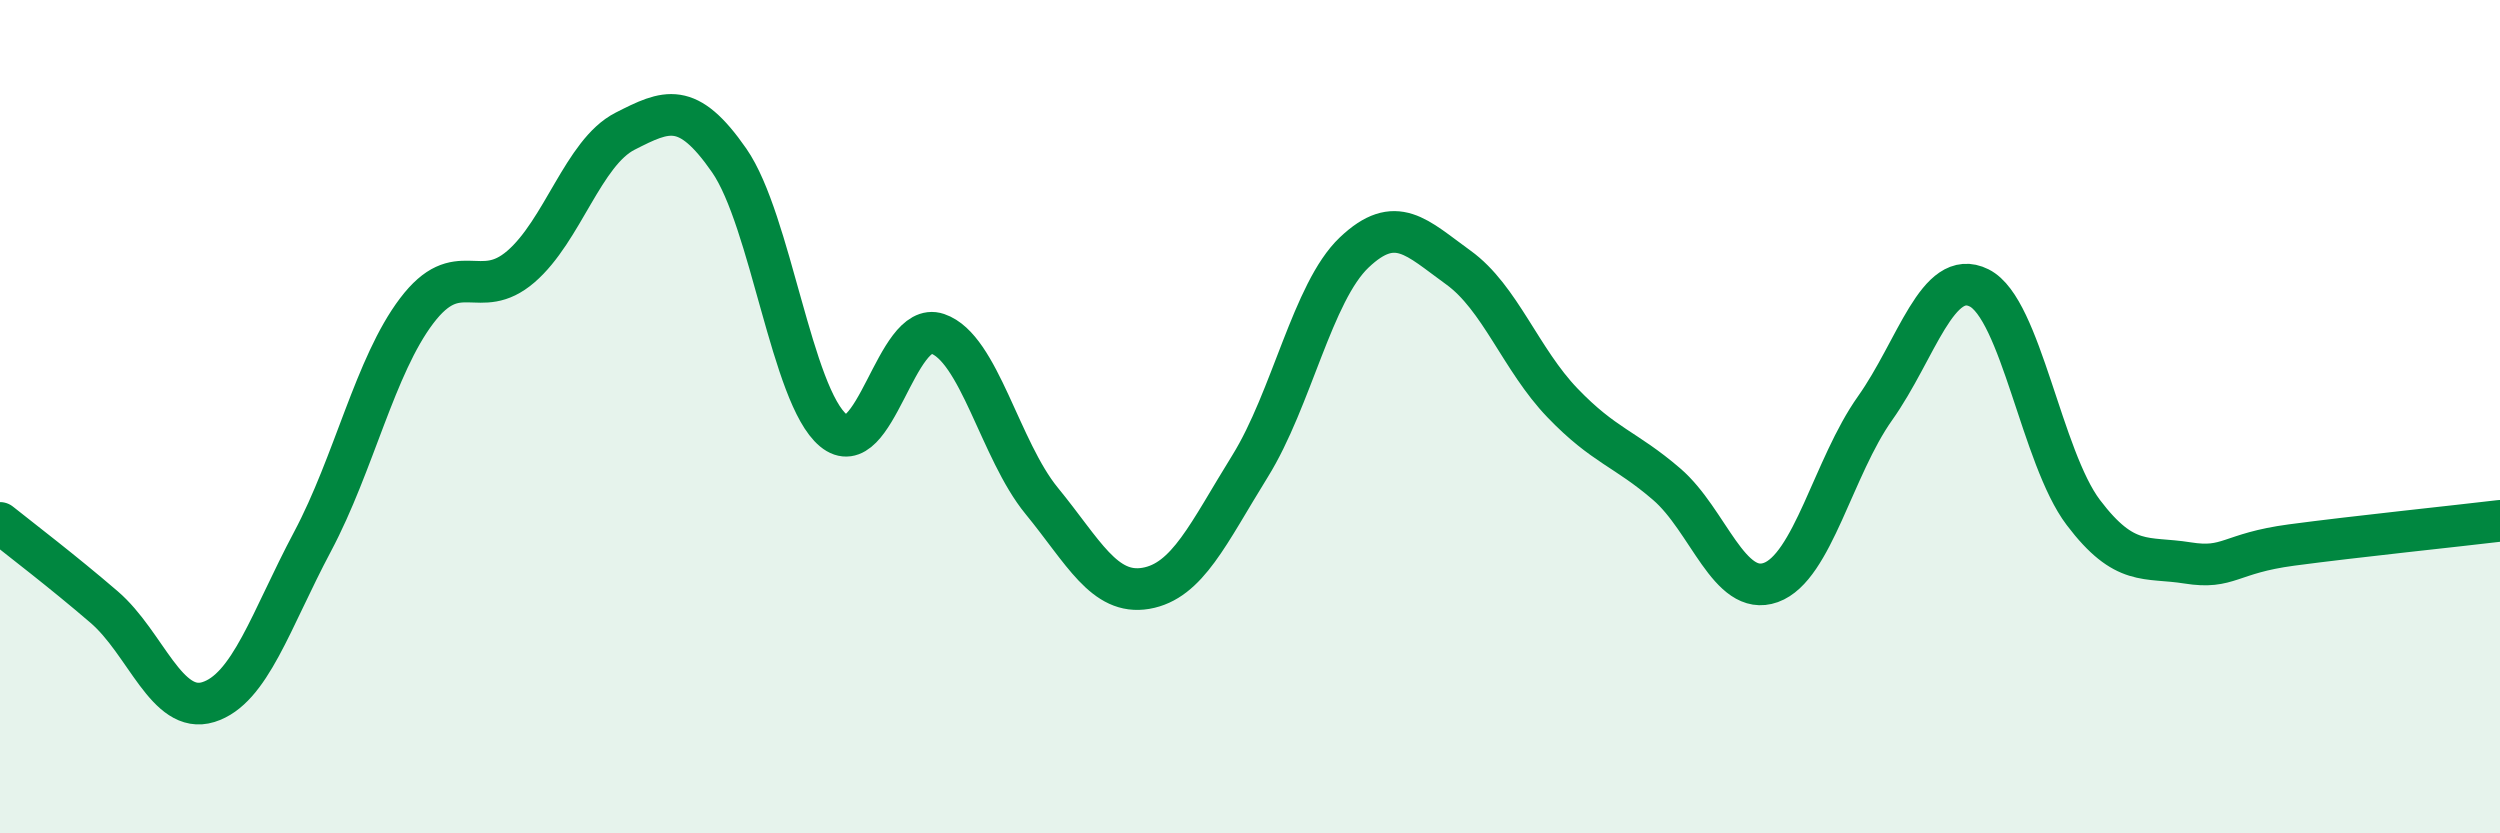
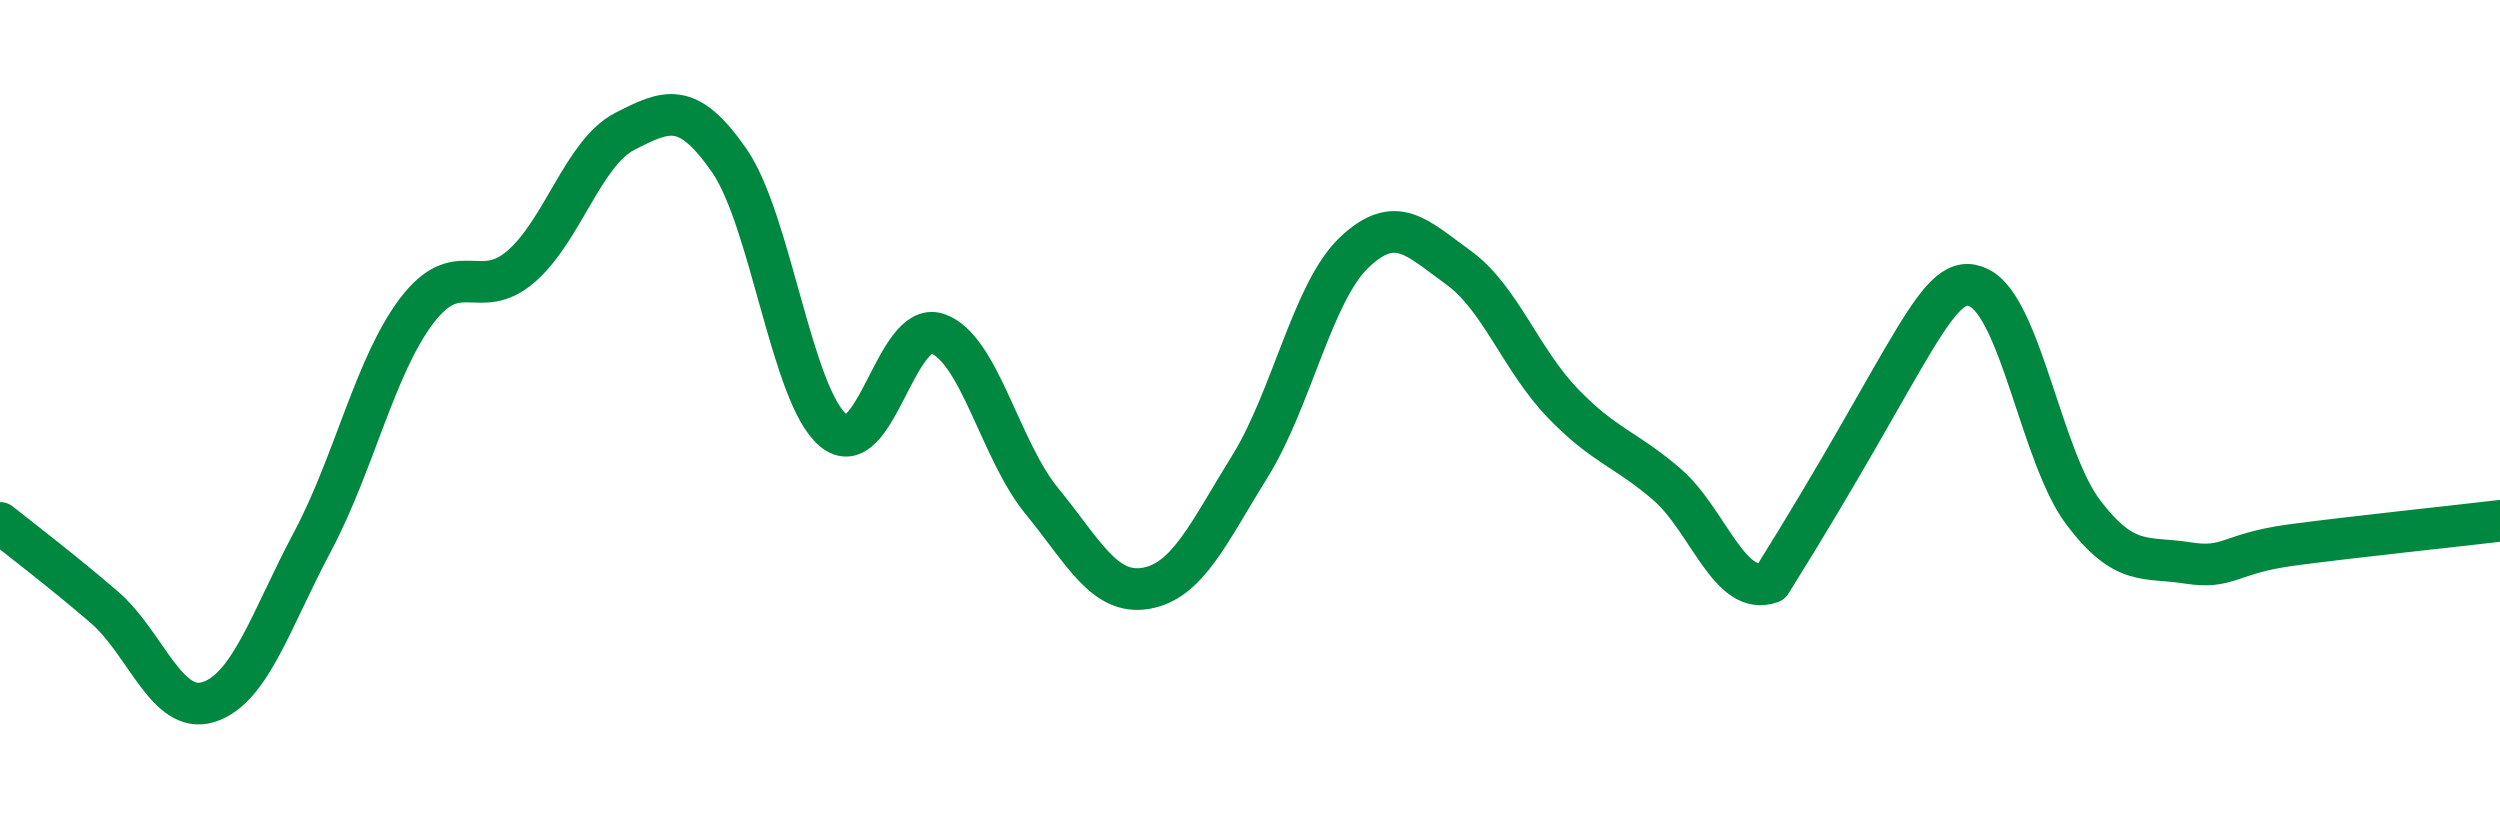
<svg xmlns="http://www.w3.org/2000/svg" width="60" height="20" viewBox="0 0 60 20">
-   <path d="M 0,12.55 C 0.5,12.95 1.5,13.71 2.5,14.57 C 3.5,15.43 4,17.16 5,16.85 C 6,16.54 6.5,14.88 7.5,13 C 8.5,11.12 9,8.78 10,7.46 C 11,6.14 11.5,7.26 12.5,6.4 C 13.5,5.54 14,3.66 15,3.15 C 16,2.64 16.5,2.41 17.5,3.85 C 18.5,5.29 19,9.5 20,10.33 C 21,11.16 21.5,7.67 22.5,8.01 C 23.5,8.35 24,10.8 25,12.02 C 26,13.24 26.5,14.29 27.5,14.12 C 28.5,13.95 29,12.8 30,11.19 C 31,9.58 31.5,7.01 32.5,6.06 C 33.5,5.11 34,5.7 35,6.42 C 36,7.14 36.5,8.63 37.5,9.67 C 38.5,10.71 39,10.76 40,11.62 C 41,12.48 41.5,14.34 42.5,13.98 C 43.5,13.62 44,11.21 45,9.8 C 46,8.39 46.5,6.41 47.5,6.91 C 48.5,7.41 49,10.98 50,12.3 C 51,13.62 51.5,13.35 52.5,13.51 C 53.5,13.67 53.5,13.28 55,13.08 C 56.5,12.88 59,12.62 60,12.5L60 20L0 20Z" fill="#008740" opacity="0.1" stroke-linecap="round" stroke-linejoin="round" />
-   <path d="M 0,12.55 C 0.5,12.95 1.5,13.71 2.5,14.57 C 3.5,15.43 4,17.16 5,16.85 C 6,16.54 6.5,14.88 7.5,13 C 8.5,11.12 9,8.78 10,7.46 C 11,6.14 11.5,7.26 12.5,6.4 C 13.5,5.54 14,3.66 15,3.15 C 16,2.64 16.5,2.41 17.5,3.85 C 18.5,5.29 19,9.5 20,10.33 C 21,11.16 21.5,7.67 22.5,8.01 C 23.5,8.35 24,10.8 25,12.02 C 26,13.24 26.5,14.29 27.5,14.12 C 28.5,13.95 29,12.8 30,11.19 C 31,9.58 31.5,7.01 32.5,6.06 C 33.5,5.11 34,5.7 35,6.42 C 36,7.14 36.5,8.63 37.5,9.67 C 38.5,10.71 39,10.76 40,11.62 C 41,12.48 41.5,14.34 42.5,13.98 C 43.5,13.62 44,11.21 45,9.8 C 46,8.39 46.5,6.41 47.5,6.91 C 48.5,7.41 49,10.98 50,12.3 C 51,13.62 51.5,13.35 52.5,13.51 C 53.5,13.67 53.5,13.28 55,13.08 C 56.5,12.88 59,12.62 60,12.5" stroke="#008740" stroke-width="1" fill="none" stroke-linecap="round" stroke-linejoin="round" />
+   <path d="M 0,12.55 C 0.5,12.95 1.5,13.71 2.5,14.57 C 3.5,15.43 4,17.16 5,16.85 C 6,16.54 6.5,14.88 7.5,13 C 8.5,11.12 9,8.78 10,7.46 C 11,6.14 11.5,7.26 12.5,6.4 C 13.5,5.54 14,3.66 15,3.15 C 16,2.64 16.5,2.41 17.5,3.85 C 18.5,5.29 19,9.5 20,10.33 C 21,11.16 21.5,7.67 22.5,8.01 C 23.5,8.35 24,10.8 25,12.02 C 26,13.24 26.5,14.29 27.5,14.12 C 28.5,13.95 29,12.8 30,11.19 C 31,9.58 31.5,7.01 32.5,6.06 C 33.5,5.11 34,5.7 35,6.42 C 36,7.14 36.5,8.63 37.5,9.67 C 38.5,10.71 39,10.76 40,11.62 C 41,12.48 41.5,14.34 42.5,13.98 C 46,8.39 46.5,6.41 47.5,6.91 C 48.5,7.41 49,10.98 50,12.3 C 51,13.62 51.5,13.35 52.5,13.51 C 53.5,13.67 53.5,13.28 55,13.08 C 56.5,12.88 59,12.62 60,12.5" stroke="#008740" stroke-width="1" fill="none" stroke-linecap="round" stroke-linejoin="round" />
</svg>